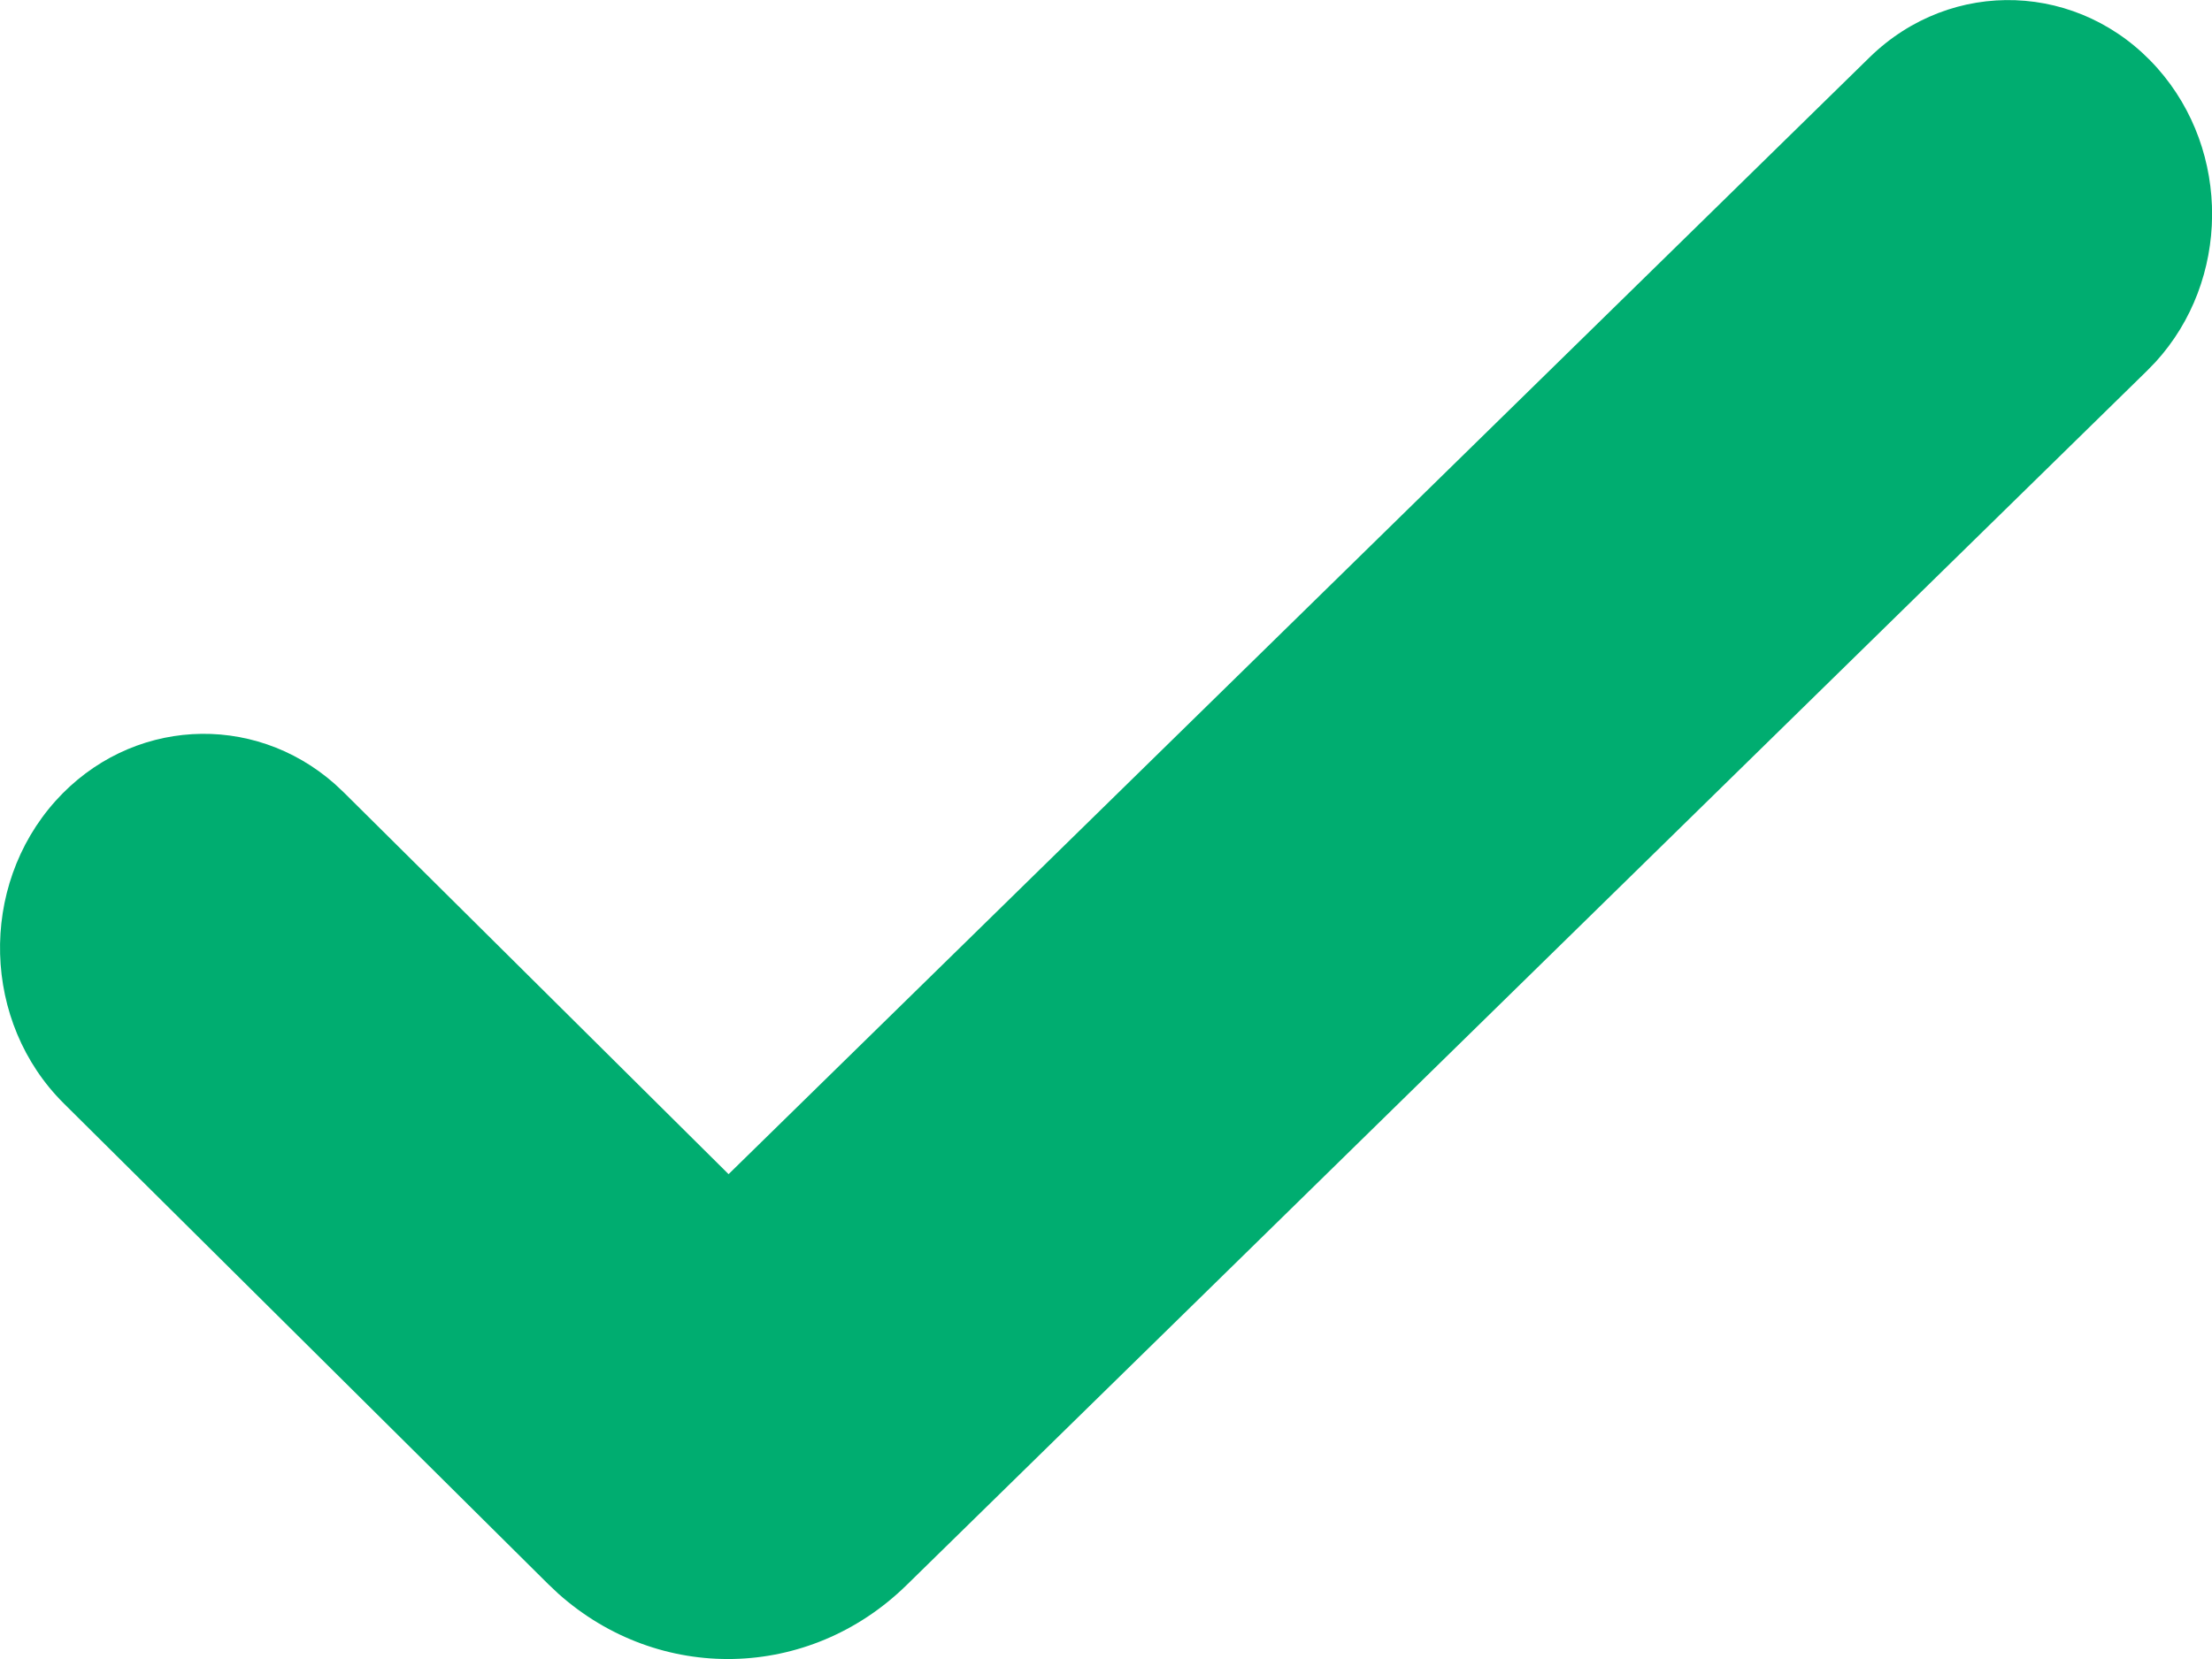
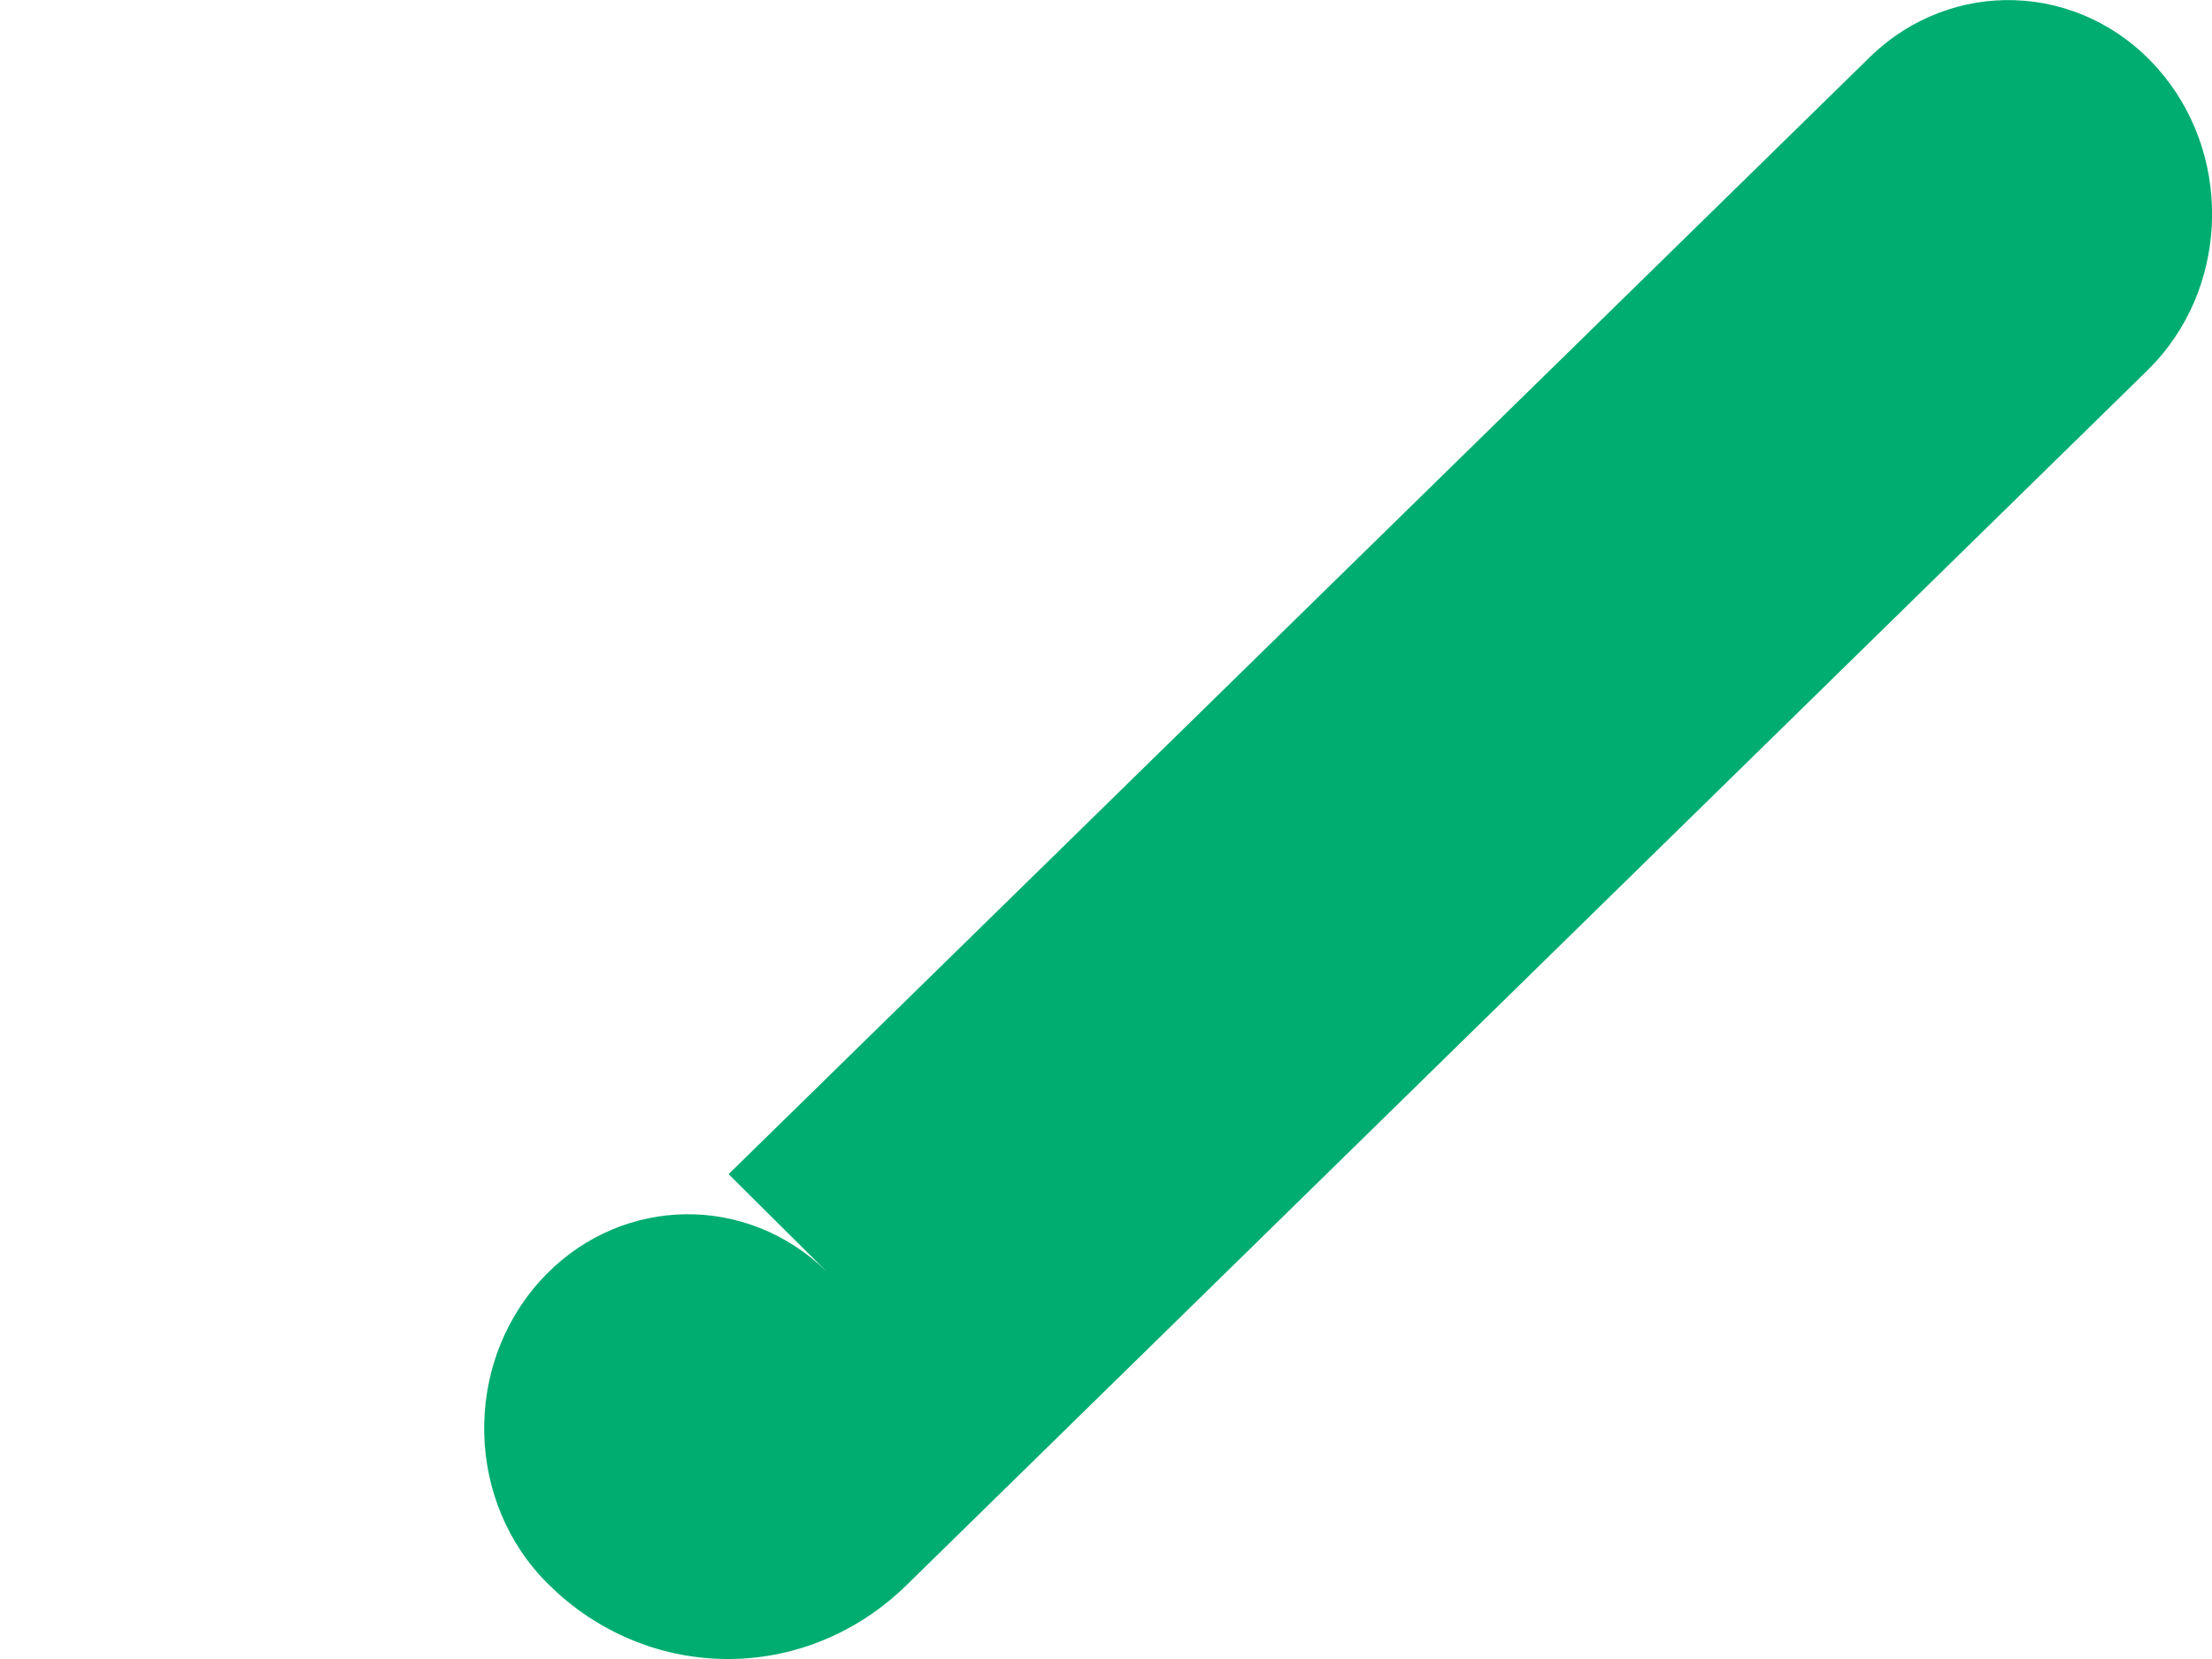
<svg xmlns="http://www.w3.org/2000/svg" width="16" height="12" fill="none">
-   <path d="M13.522.416c.595-.583 1.528-.548 2.083.077.535.603.524 1.536-.012 2.124l-.062.064-8.974 8.785c-.707.692-1.791.711-2.519.061l-.074-.07L.462 7.982c-.592-.587-.618-1.567-.06-2.189.539-.599 1.425-.647 2.019-.123l.065.061L5.27 8.493 13.522.416z" fill="#00ad70" />
+   <path d="M13.522.416c.595-.583 1.528-.548 2.083.077.535.603.524 1.536-.012 2.124l-.062.064-8.974 8.785c-.707.692-1.791.711-2.519.061l-.074-.07c-.592-.587-.618-1.567-.06-2.189.539-.599 1.425-.647 2.019-.123l.065.061L5.27 8.493 13.522.416z" fill="#00ad70" />
</svg>